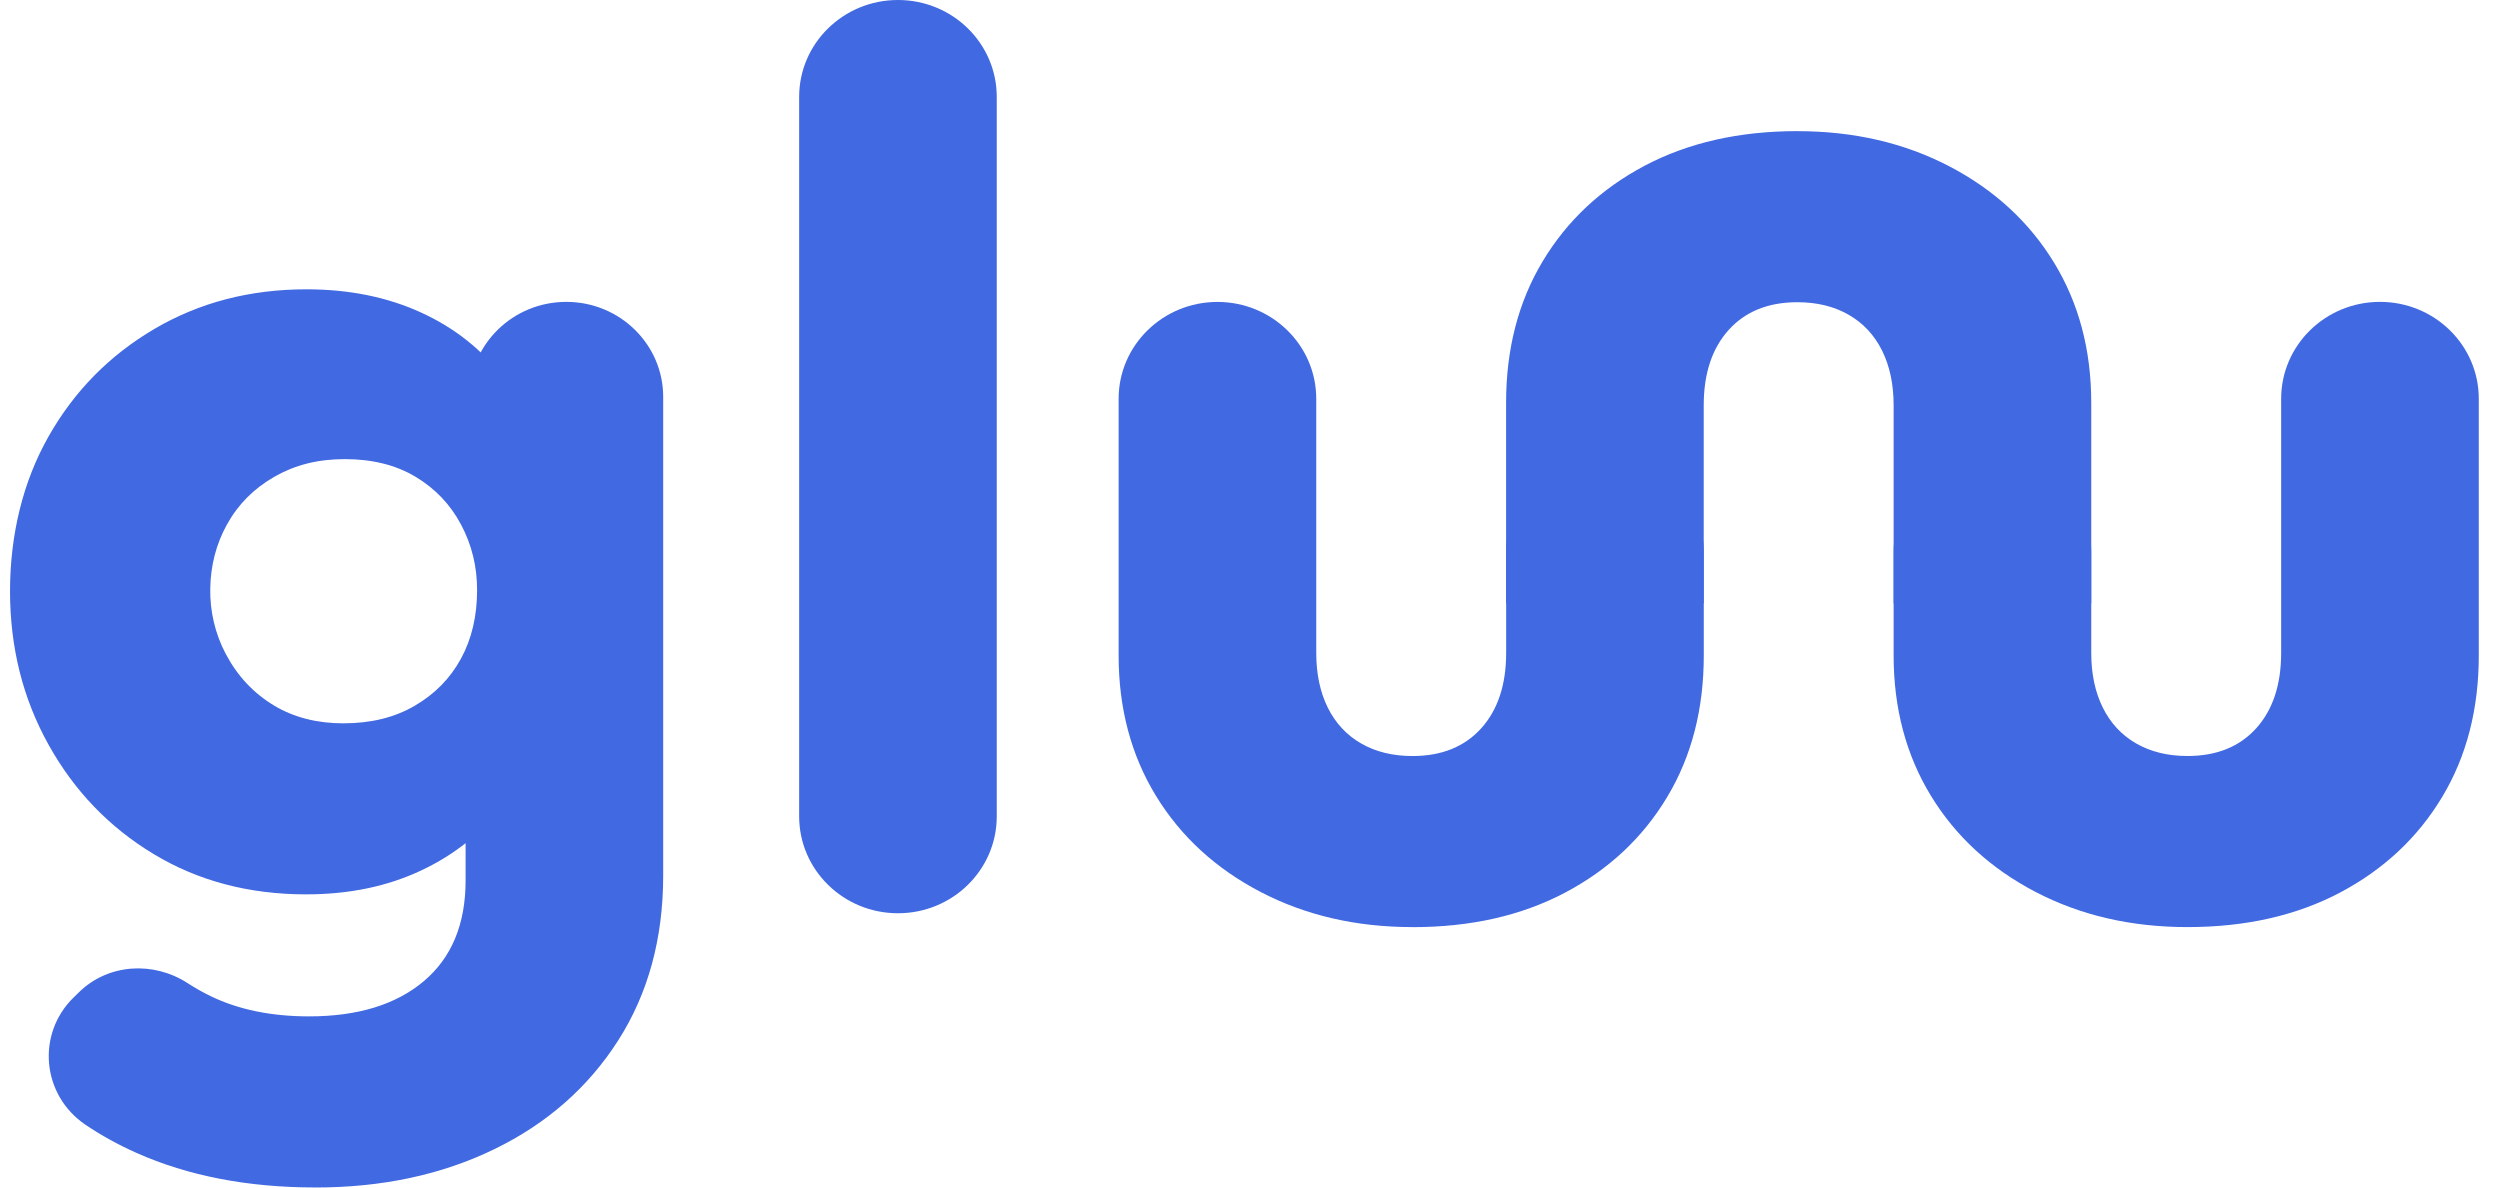
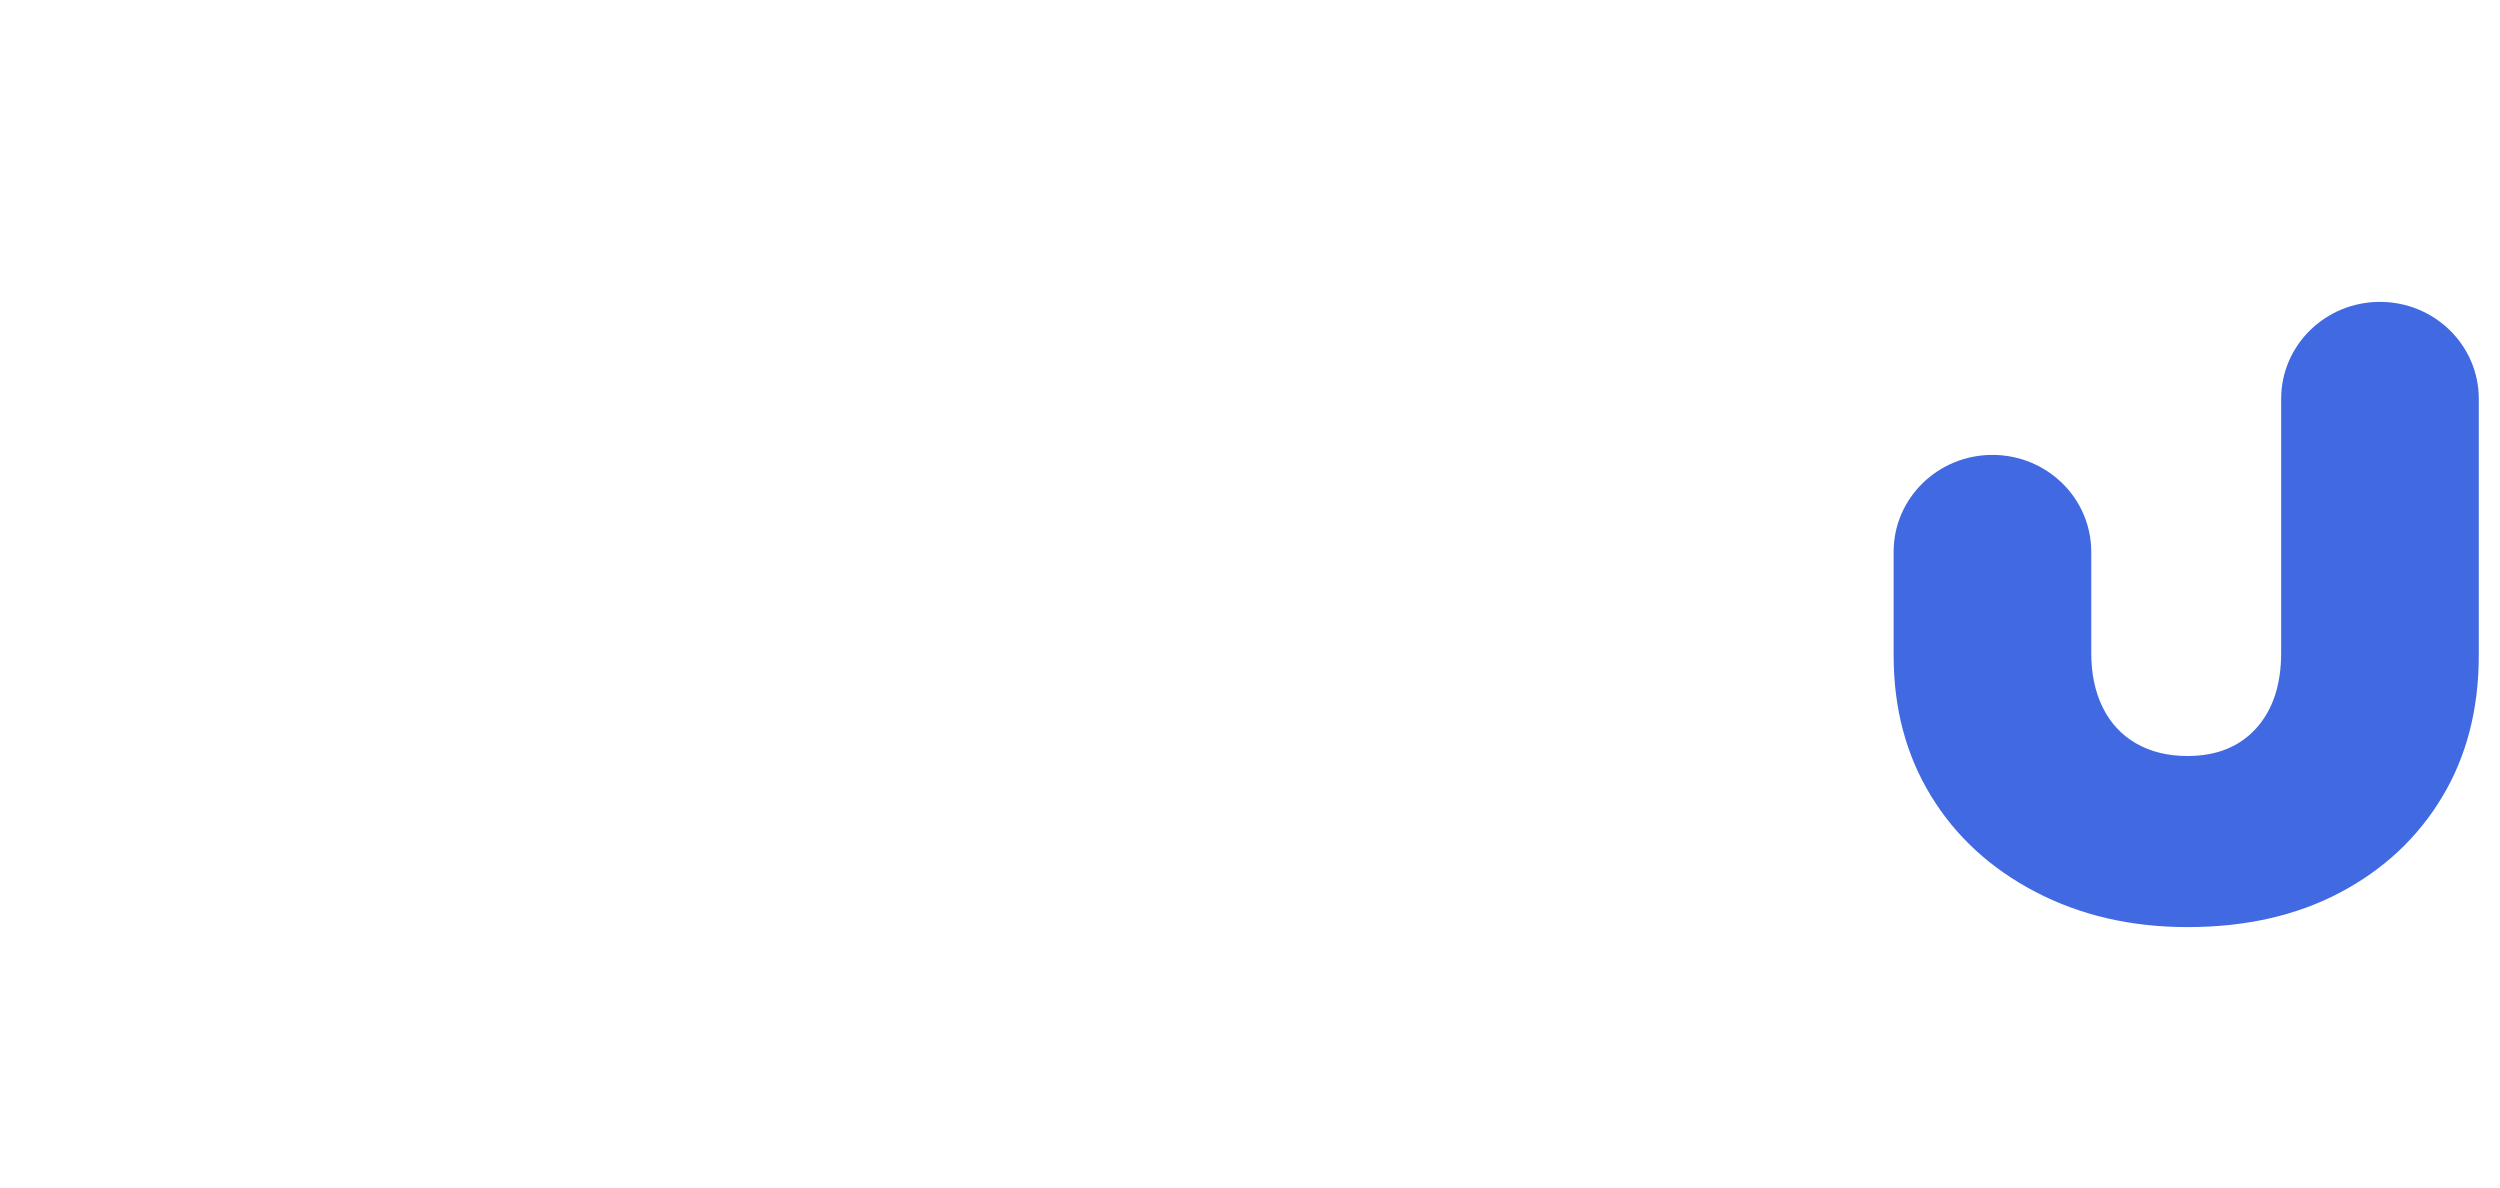
<svg xmlns="http://www.w3.org/2000/svg" fill="none" viewBox="0 0 80 38" height="38" width="80">
-   <path fill="#4169E1" d="M9.805 28.62C7.971 28.62 6.343 28.191 4.919 27.331C3.495 26.473 2.373 25.305 1.553 23.829C0.731 22.354 0.321 20.716 0.321 18.919C0.321 17.12 0.731 15.417 1.553 13.968C2.374 12.518 3.502 11.371 4.94 10.526C6.377 9.681 7.998 9.258 9.805 9.258C11.174 9.258 12.398 9.507 13.479 10.003C14.561 10.499 15.437 11.197 16.107 12.096C16.777 12.995 17.154 14.035 17.236 15.215V22.662C17.154 23.816 16.777 24.843 16.107 25.741C15.435 26.641 14.56 27.345 13.479 27.854C12.398 28.364 11.174 28.619 9.805 28.619V28.62ZM10.094 37.999C7.931 37.999 6.021 37.629 4.366 36.892C3.777 36.629 3.234 36.329 2.734 35.991C1.335 35.044 1.155 33.084 2.363 31.912L2.537 31.742C3.47 30.837 4.91 30.751 6.007 31.462C6.247 31.618 6.493 31.757 6.748 31.88C7.637 32.309 8.684 32.524 9.889 32.524C11.45 32.524 12.674 32.147 13.563 31.397C14.453 30.645 14.899 29.571 14.899 28.177V23.226L15.966 18.958L15.022 14.692V12.7C15.022 11.021 16.41 9.66 18.122 9.66C19.834 9.66 21.222 11.021 21.222 12.7V28.016C21.222 30.029 20.743 31.786 19.785 33.289C18.826 34.792 17.506 35.952 15.822 36.772C14.139 37.591 12.229 38 10.095 38L10.094 37.999ZM10.996 23.146C11.872 23.146 12.632 22.959 13.275 22.582C13.918 22.207 14.411 21.703 14.753 21.073C15.096 20.442 15.267 19.711 15.267 18.879C15.267 18.128 15.096 17.43 14.753 16.786C14.411 16.142 13.925 15.633 13.296 15.256C12.667 14.88 11.914 14.692 11.038 14.692C10.162 14.692 9.437 14.88 8.78 15.256C8.124 15.632 7.616 16.141 7.262 16.786C6.919 17.404 6.742 18.085 6.728 18.828C6.715 19.554 6.882 20.281 7.224 20.925C7.598 21.634 8.117 22.187 8.78 22.583C9.41 22.959 10.149 23.147 10.998 23.147L10.996 23.146Z" />
-   <path fill="#4169E1" d="M25.573 26.124V3.1C25.573 1.387 26.988 0 28.735 0C30.481 0 31.896 1.387 31.896 3.1V26.124C31.896 27.836 30.481 29.224 28.735 29.224C26.988 29.224 25.573 27.836 25.573 26.124Z" />
-   <path fill="#4169E1" d="M45.199 29.667C43.392 29.667 41.771 29.29 40.334 28.54C38.896 27.789 37.782 26.763 36.987 25.461C36.193 24.159 35.796 22.663 35.796 20.973V12.761C35.796 11.049 37.211 9.662 38.958 9.662C40.705 9.662 42.12 11.049 42.12 12.761V20.893C42.12 21.564 42.243 22.147 42.489 22.644C42.736 23.141 43.09 23.523 43.557 23.791C44.023 24.059 44.57 24.193 45.2 24.193C46.13 24.193 46.863 23.898 47.397 23.308C47.93 22.717 48.197 21.913 48.197 20.893V17.658C48.197 15.945 49.613 14.558 51.359 14.558C53.106 14.558 54.521 15.945 54.521 17.658V20.974C54.521 22.692 54.132 24.201 53.351 25.502C52.571 26.804 51.482 27.823 50.087 28.562C48.691 29.3 47.062 29.669 45.2 29.669L45.199 29.667Z" />
  <path fill="#4169E1" d="M69.999 29.667C68.192 29.667 66.571 29.29 65.134 28.54C63.696 27.789 62.581 26.763 61.787 25.461C60.993 24.159 60.596 22.663 60.596 20.973V17.657C60.596 15.944 62.011 14.557 63.758 14.557C65.504 14.557 66.92 15.944 66.92 17.657V20.892C66.92 21.563 67.043 22.146 67.289 22.642C67.536 23.14 67.89 23.522 68.357 23.79C68.823 24.058 69.37 24.192 70 24.192C70.93 24.192 71.663 23.897 72.197 23.307C72.73 22.716 72.997 21.912 72.997 20.892V12.76C72.997 11.048 74.412 9.66 76.159 9.66C77.906 9.66 79.321 11.048 79.321 12.76V20.971C79.321 22.69 78.932 24.199 78.151 25.5C77.371 26.801 76.282 27.82 74.887 28.559C73.491 29.297 71.862 29.667 70 29.667H69.999Z" />
-   <path fill="#4169E1" d="M57.517 4.197C59.324 4.197 60.945 4.574 62.382 5.324C63.819 6.075 64.934 7.102 65.729 8.403C66.523 9.705 66.92 11.201 66.92 12.892V19.306H60.596V12.971C60.596 12.3 60.473 11.717 60.227 11.22C59.98 10.723 59.625 10.341 59.158 10.073C58.693 9.805 58.146 9.671 57.515 9.671C56.585 9.671 55.853 9.966 55.319 10.556C54.786 11.147 54.519 11.951 54.519 12.971V19.306H48.195V12.892C48.195 11.173 48.584 9.664 49.365 8.363C50.145 7.062 51.233 6.043 52.629 5.303C54.025 4.566 55.654 4.196 57.515 4.196L57.517 4.197Z" />
</svg>